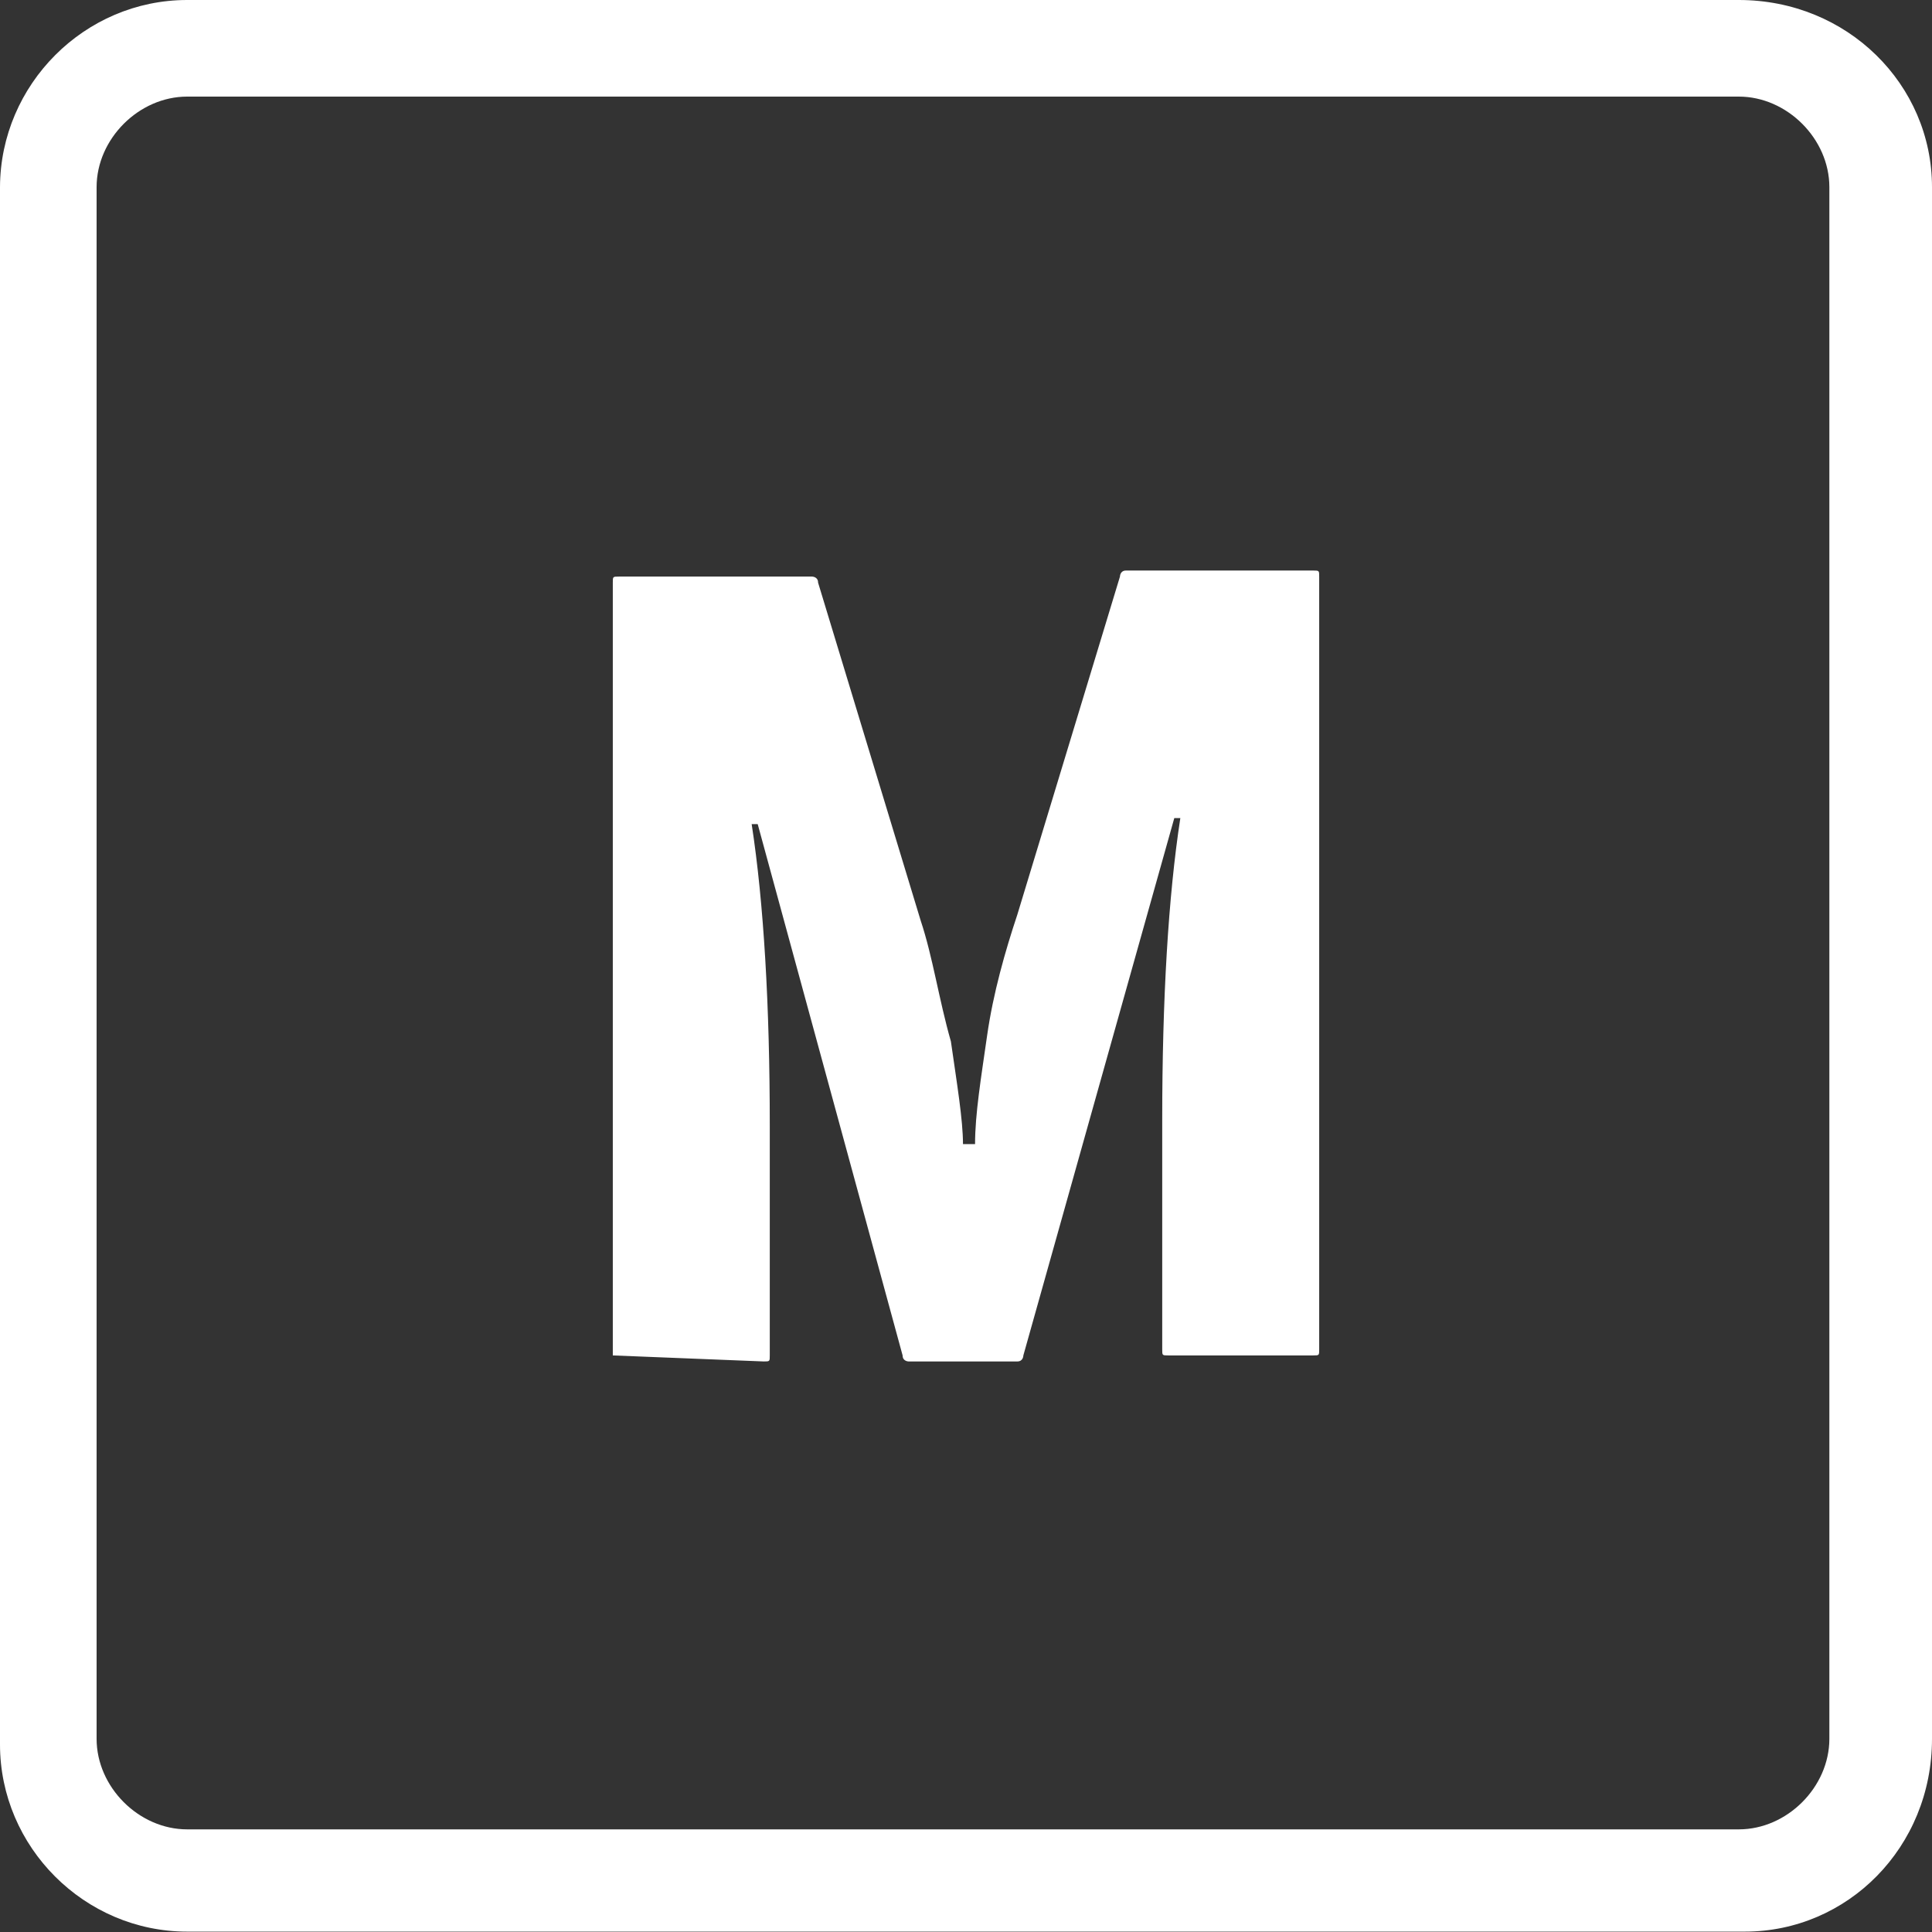
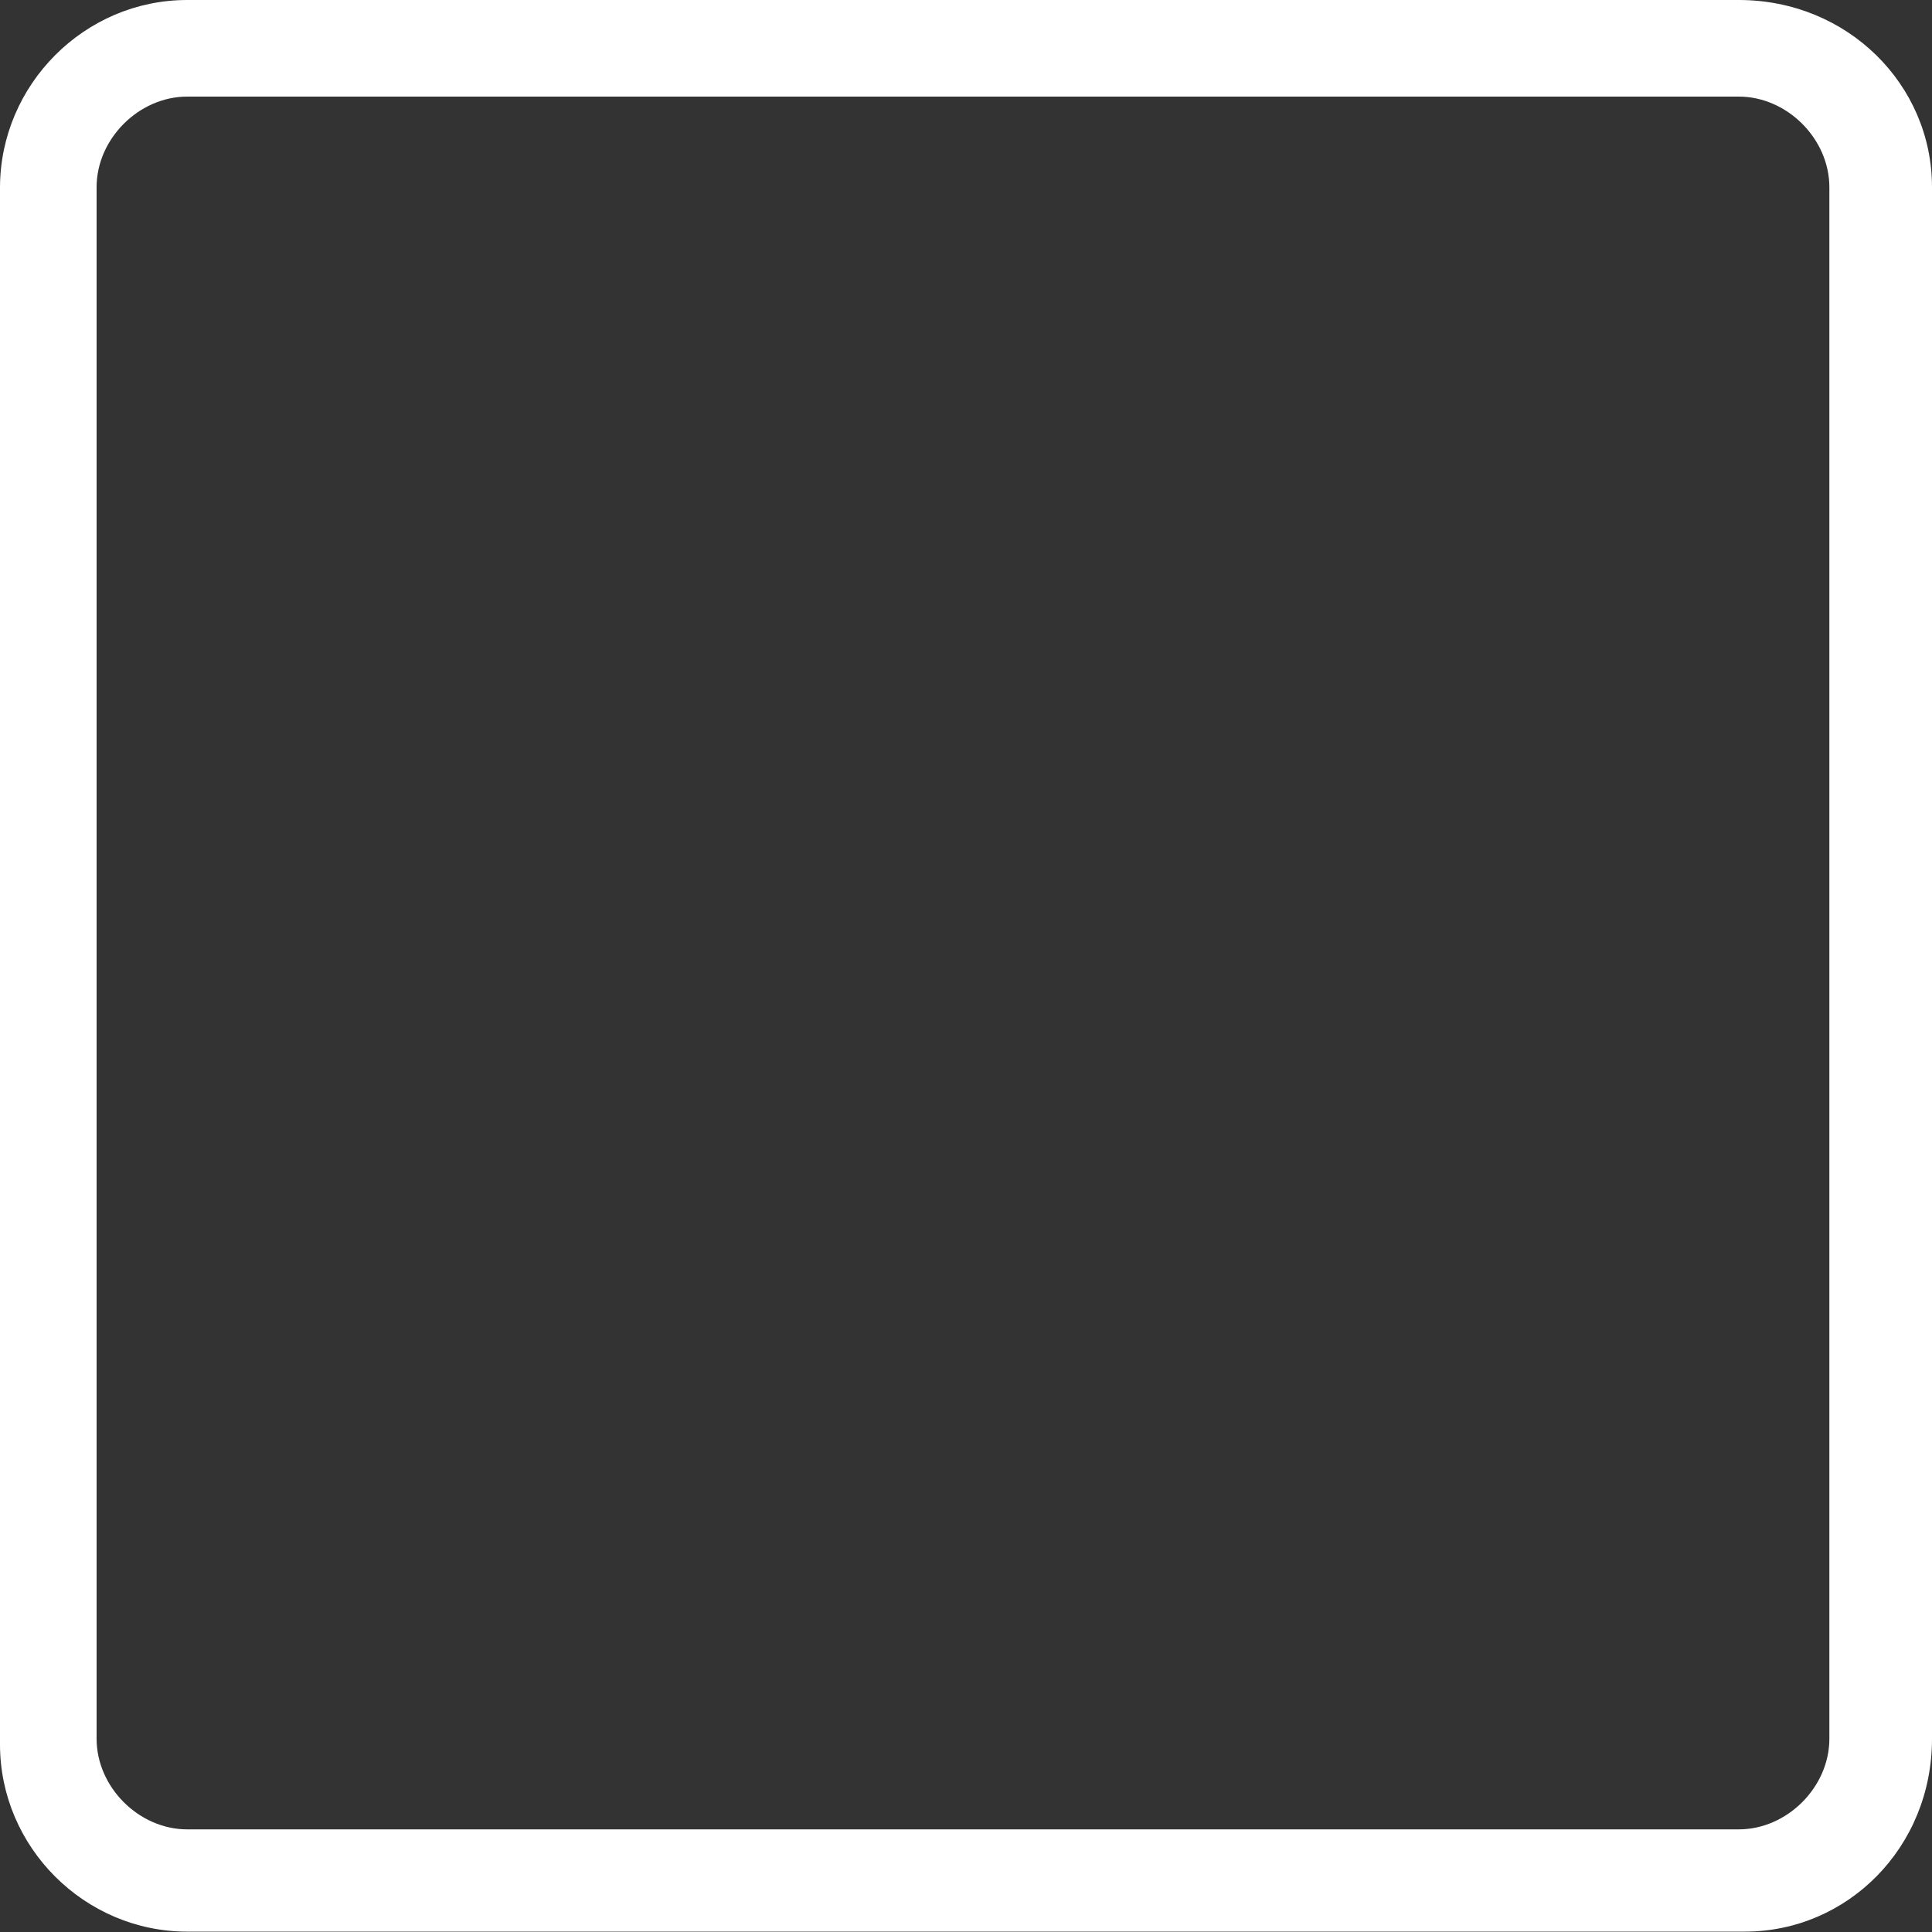
<svg xmlns="http://www.w3.org/2000/svg" version="1.2" baseProfile="tiny" id="Layer_1" x="0px" y="0px" viewBox="0 0 512 512" overflow="visible" xml:space="preserve">
  <rect x="0" y="0" width="512" height="512" fill="#333333" stroke="none" />
  <g>
    <path fill="#FFFFFF" d="M462.4,511.9H49.6c-27.2,0-49.6-22.4-49.6-49.6V49.6C0.1,22.4,22.4,0,49.6,0h411.2   C489.6,0,512,22.4,512,49.6v411.2C512,489.6,489.6,511.9,462.4,511.9z M49.6,25.6c-12.8,0-24,11.2-24,24v411.2   c0,12.8,11.2,24,24,24h411.2c12.8,0,24-11.2,24-24V49.6c0-12.8-11.2-24-24-24C460.8,25.6,49.6,25.6,49.6,25.6z" />
  </g>
  <g>
-     <path fill="#FFFFFF" d="M162.4,359.2V154.4c0-1.6,0-1.6,1.6-1.6h51.2c0,0,1.6,0,1.6,1.6L244,244c3.2,9.6,4.8,20.8,8,32   c1.6,11.2,3.2,20.8,3.2,27.2h3.2c0-8,1.6-17.6,3.2-28.8c1.6-11.2,4.8-22.4,8-32l27.2-89.6c0,0,0-1.6,1.6-1.6H348   c1.6,0,1.6,0,1.6,1.6v204.8c0,1.6,0,1.6-1.6,1.6h-38.4c-1.6,0-1.6,0-1.6-1.6v-60.8c0-32,1.6-59.2,4.8-80h-1.6l-40,142.4   c0,0,0,1.6-1.6,1.6h-28.8c0,0-1.6,0-1.6-1.6l-38.4-140.8h-1.6c3.2,20.8,4.8,48,4.8,80v60.8c0,1.6,0,1.6-1.6,1.6L162.4,359.2   C162.4,360.8,162.4,360.8,162.4,359.2z" />
-   </g>
+     </g>
</svg>